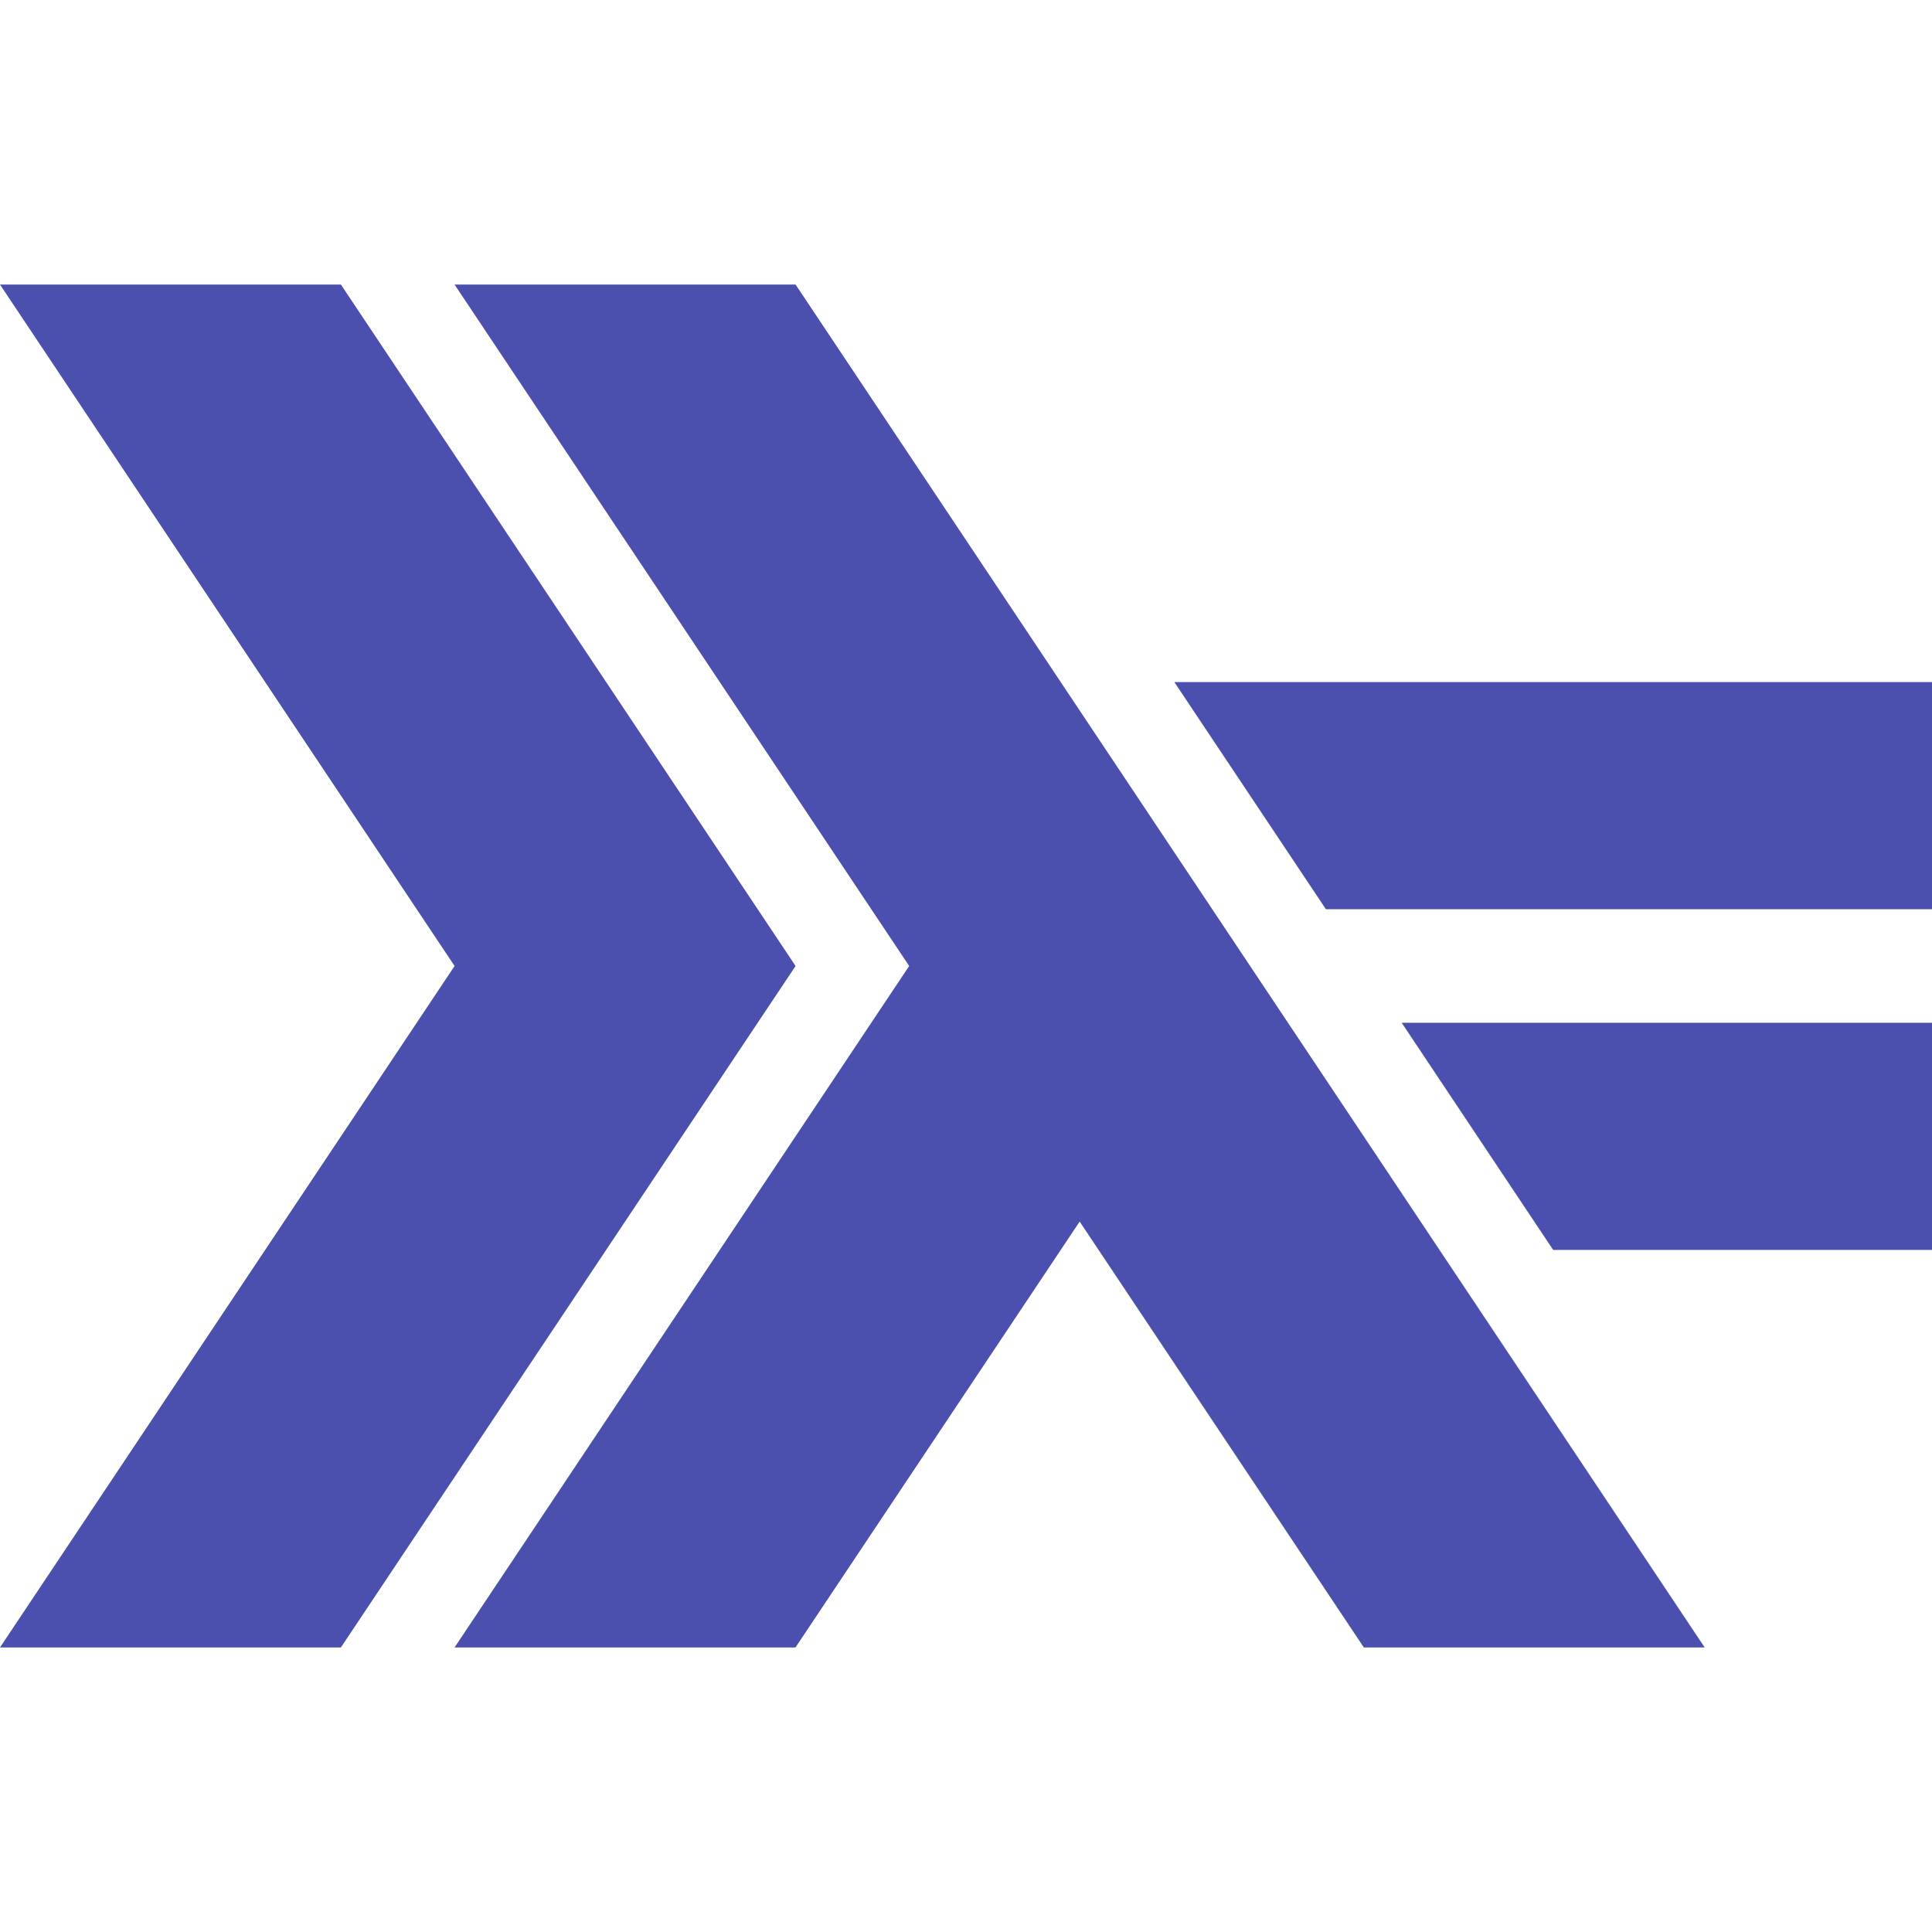
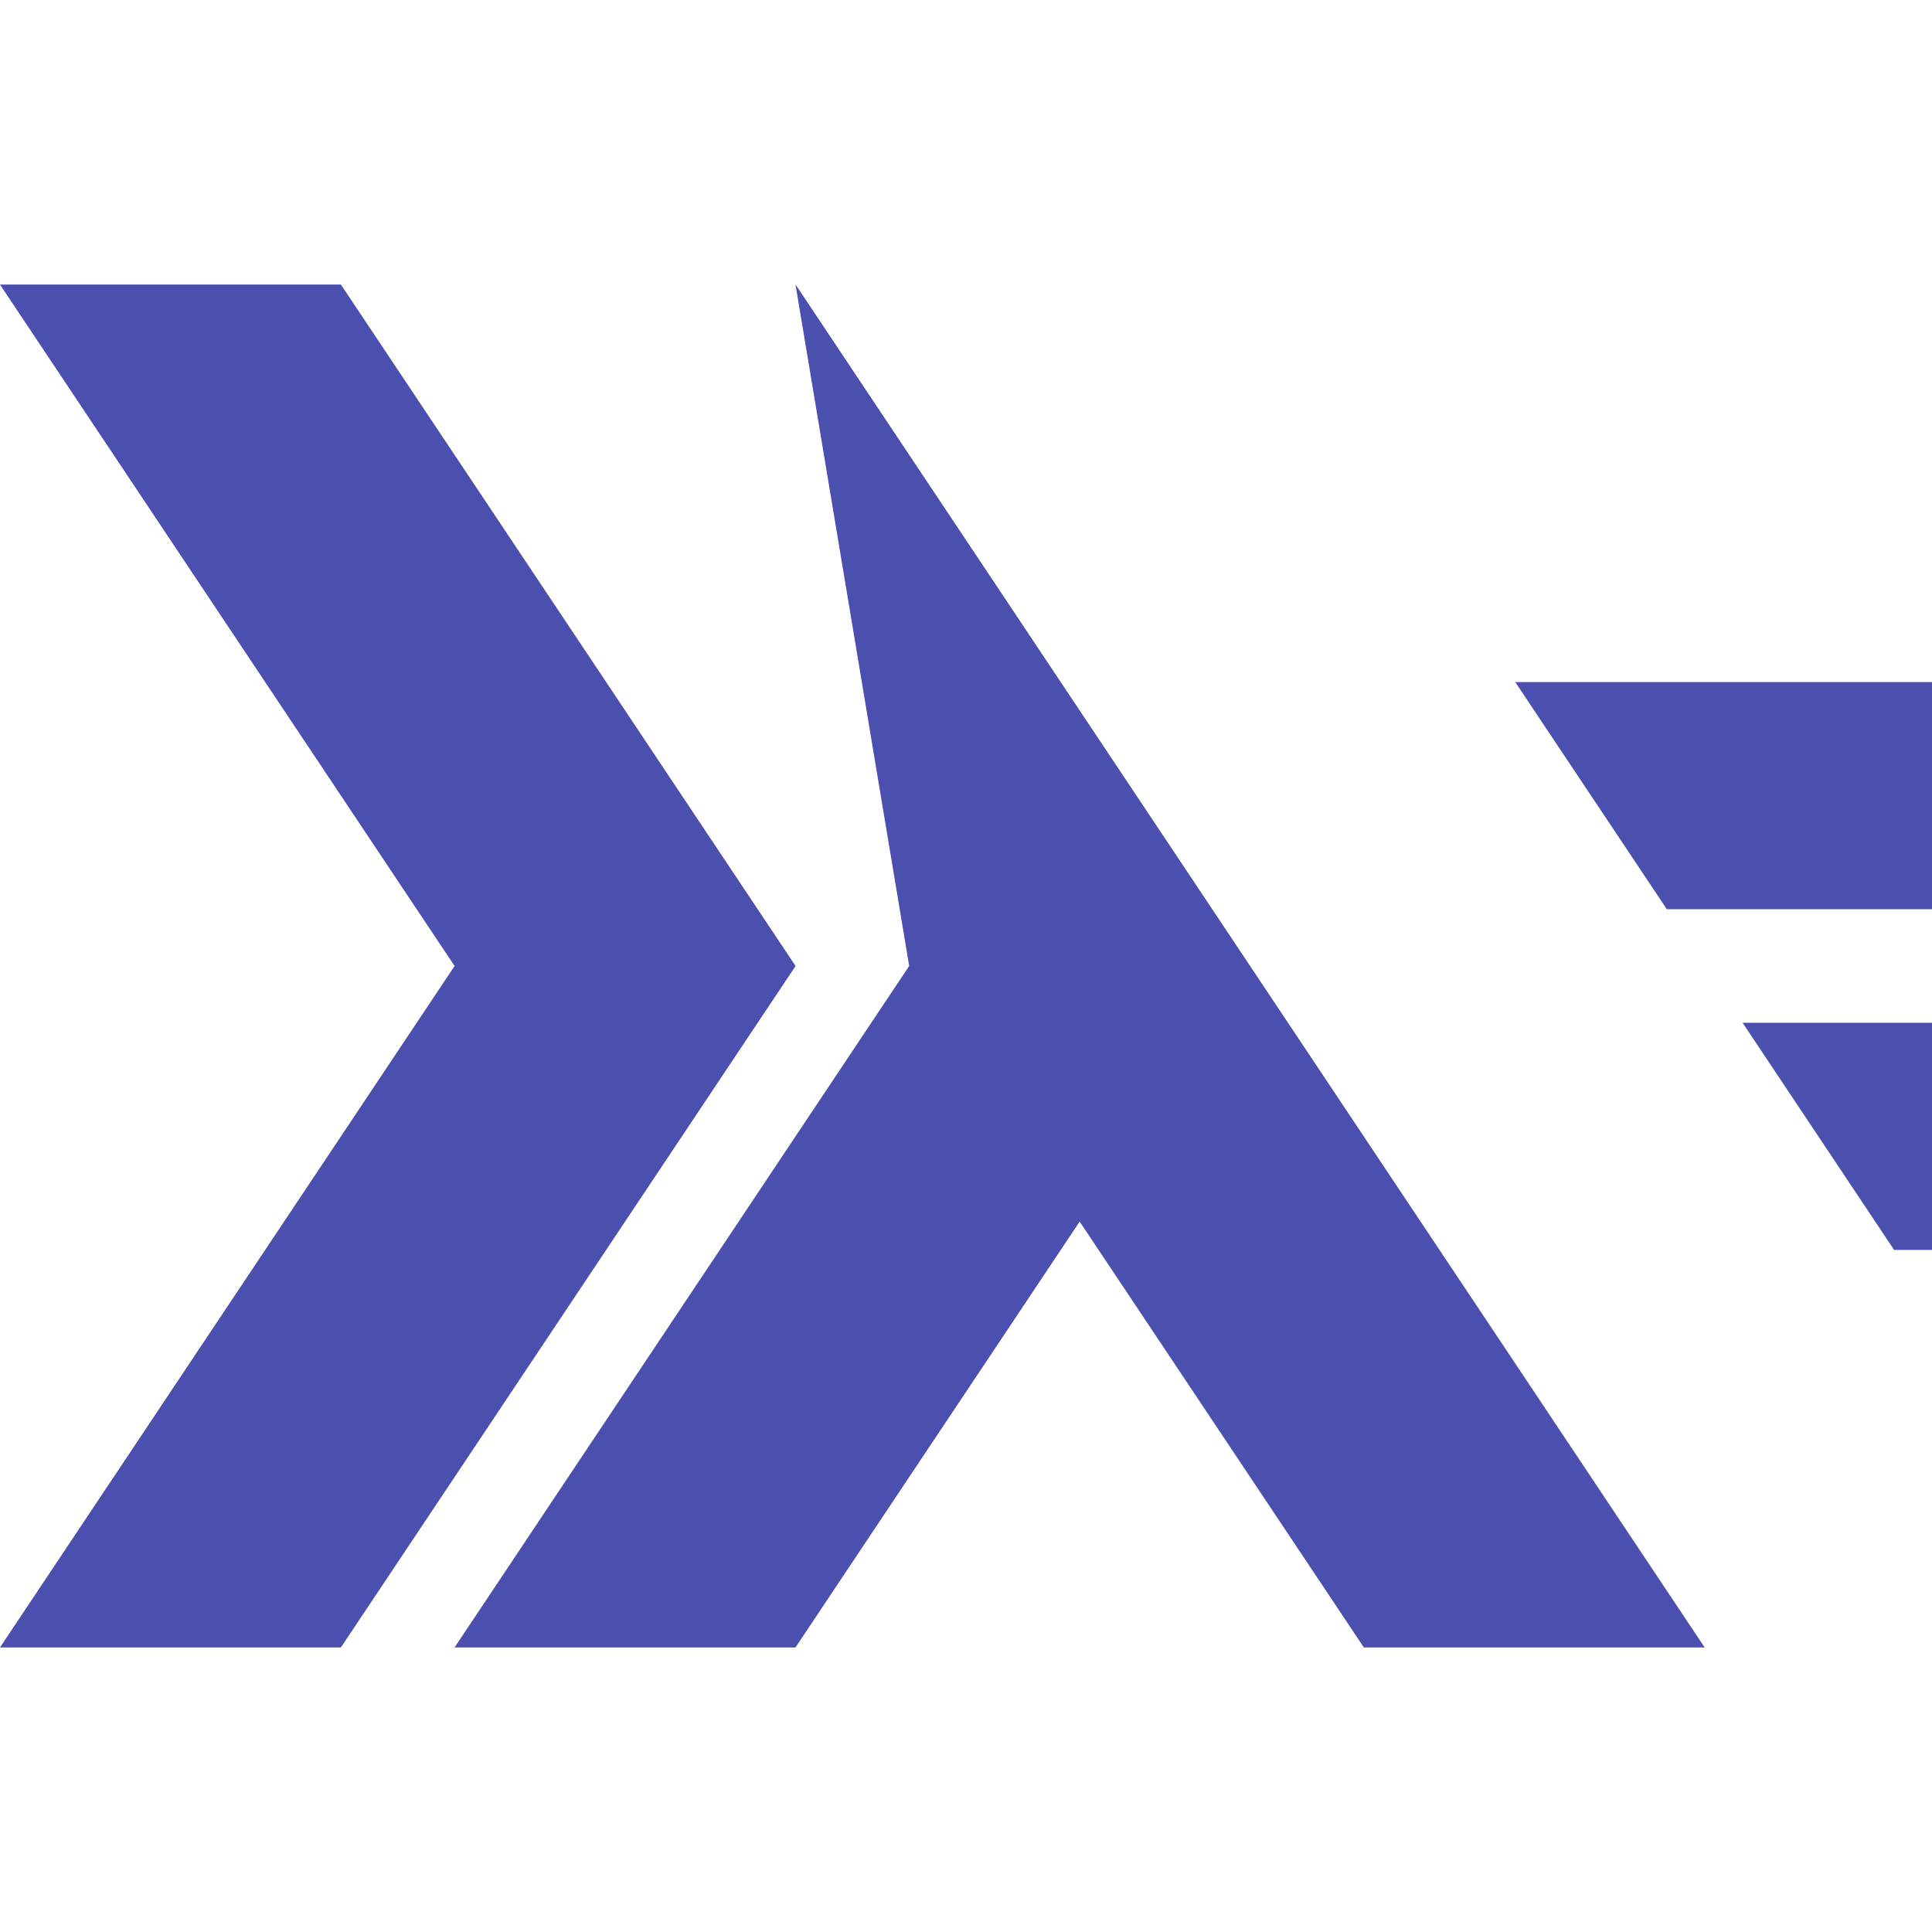
<svg xmlns="http://www.w3.org/2000/svg" viewBox="0 0 24 24">
-   <path d="M0 3.535 5.647 12 0 20.465h4.235L9.883 12 4.235 3.535zm5.647 0L11.294 12l-5.647 8.465h4.235l3.53-5.29 3.53 5.29h4.234L9.883 3.535zm8.941 4.938 1.883 2.822H24V8.473zm2.824 4.232 1.882 2.822H24v-2.822z" fill="#4b50af">
+   <path d="M0 3.535 5.647 12 0 20.465h4.235L9.883 12 4.235 3.535m5.647 0L11.294 12l-5.647 8.465h4.235l3.53-5.29 3.53 5.29h4.234L9.883 3.535zm8.941 4.938 1.883 2.822H24V8.473zm2.824 4.232 1.882 2.822H24v-2.822z" fill="#4b50af">
  </path>
</svg>